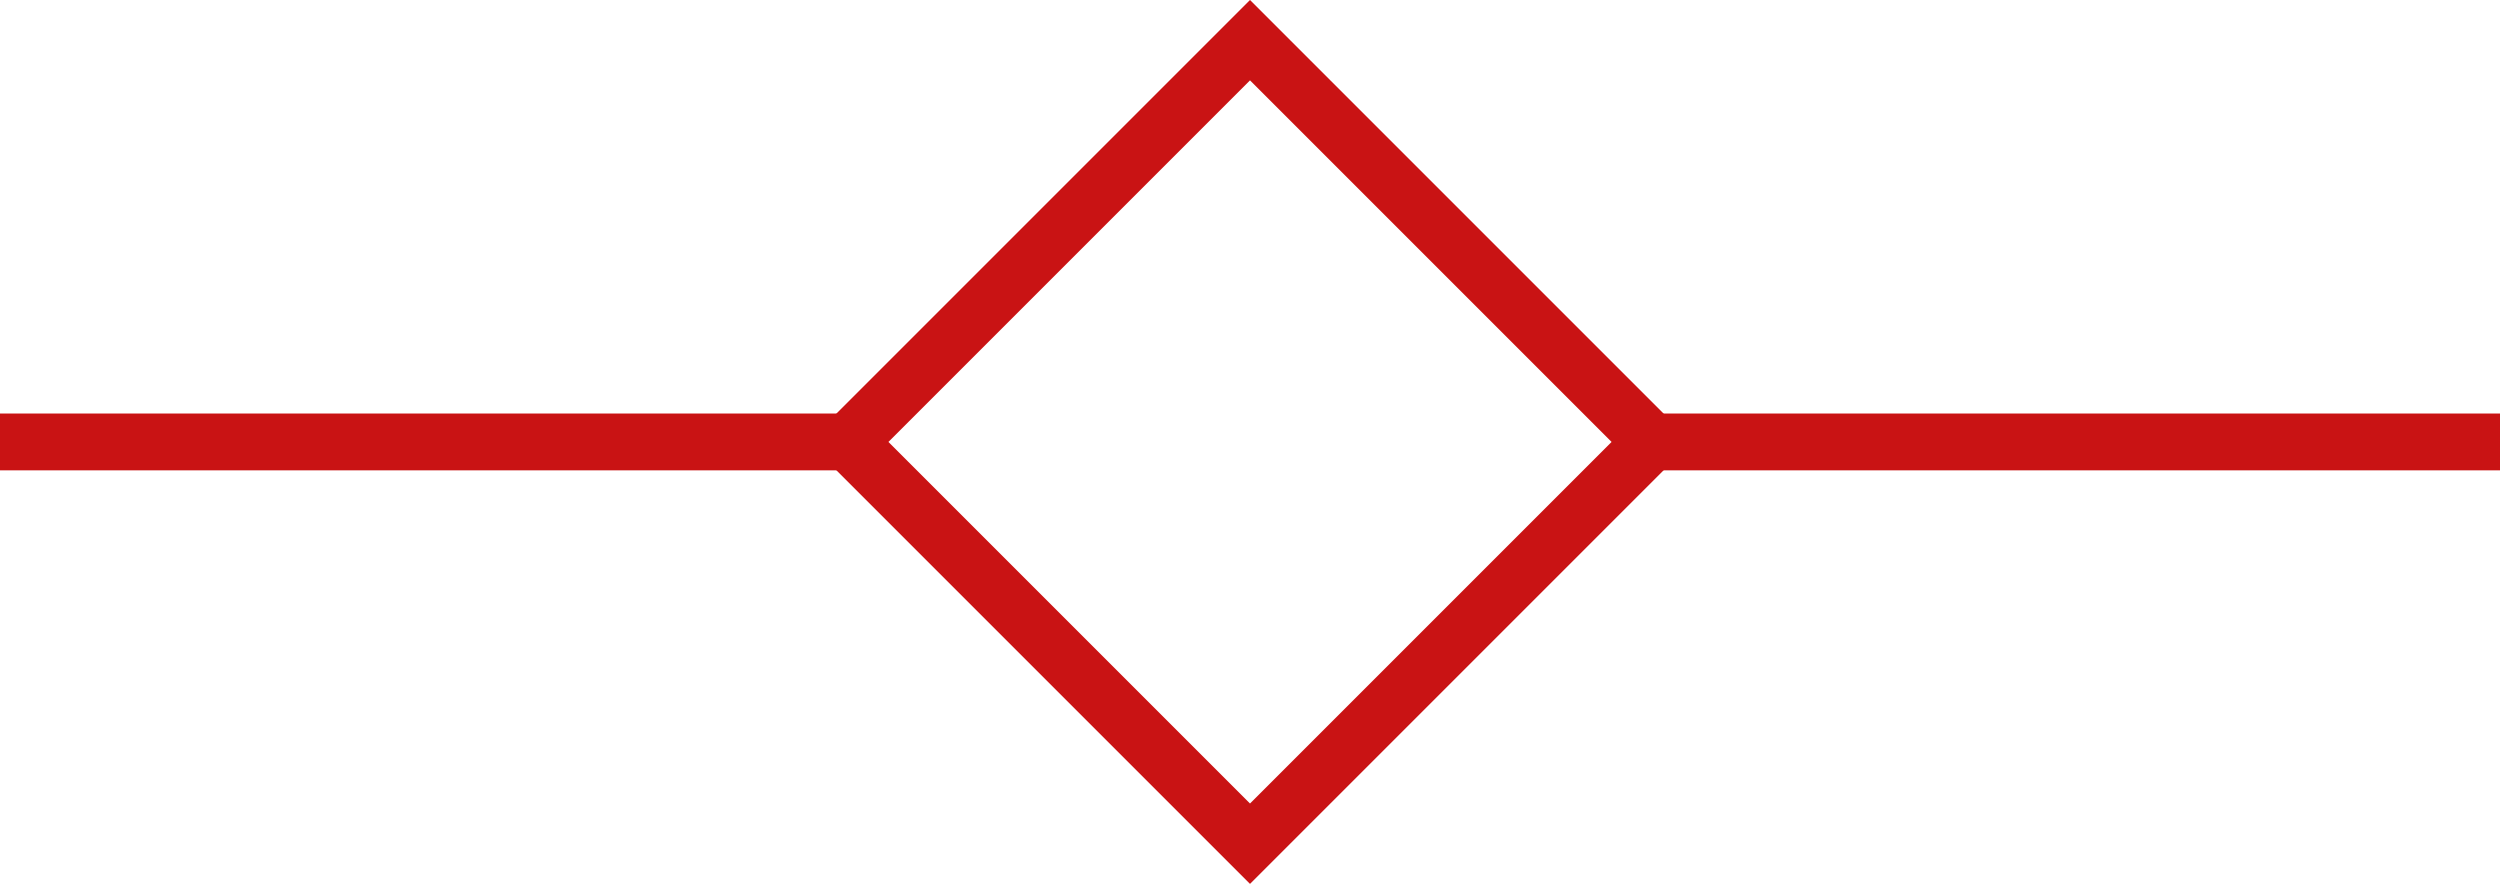
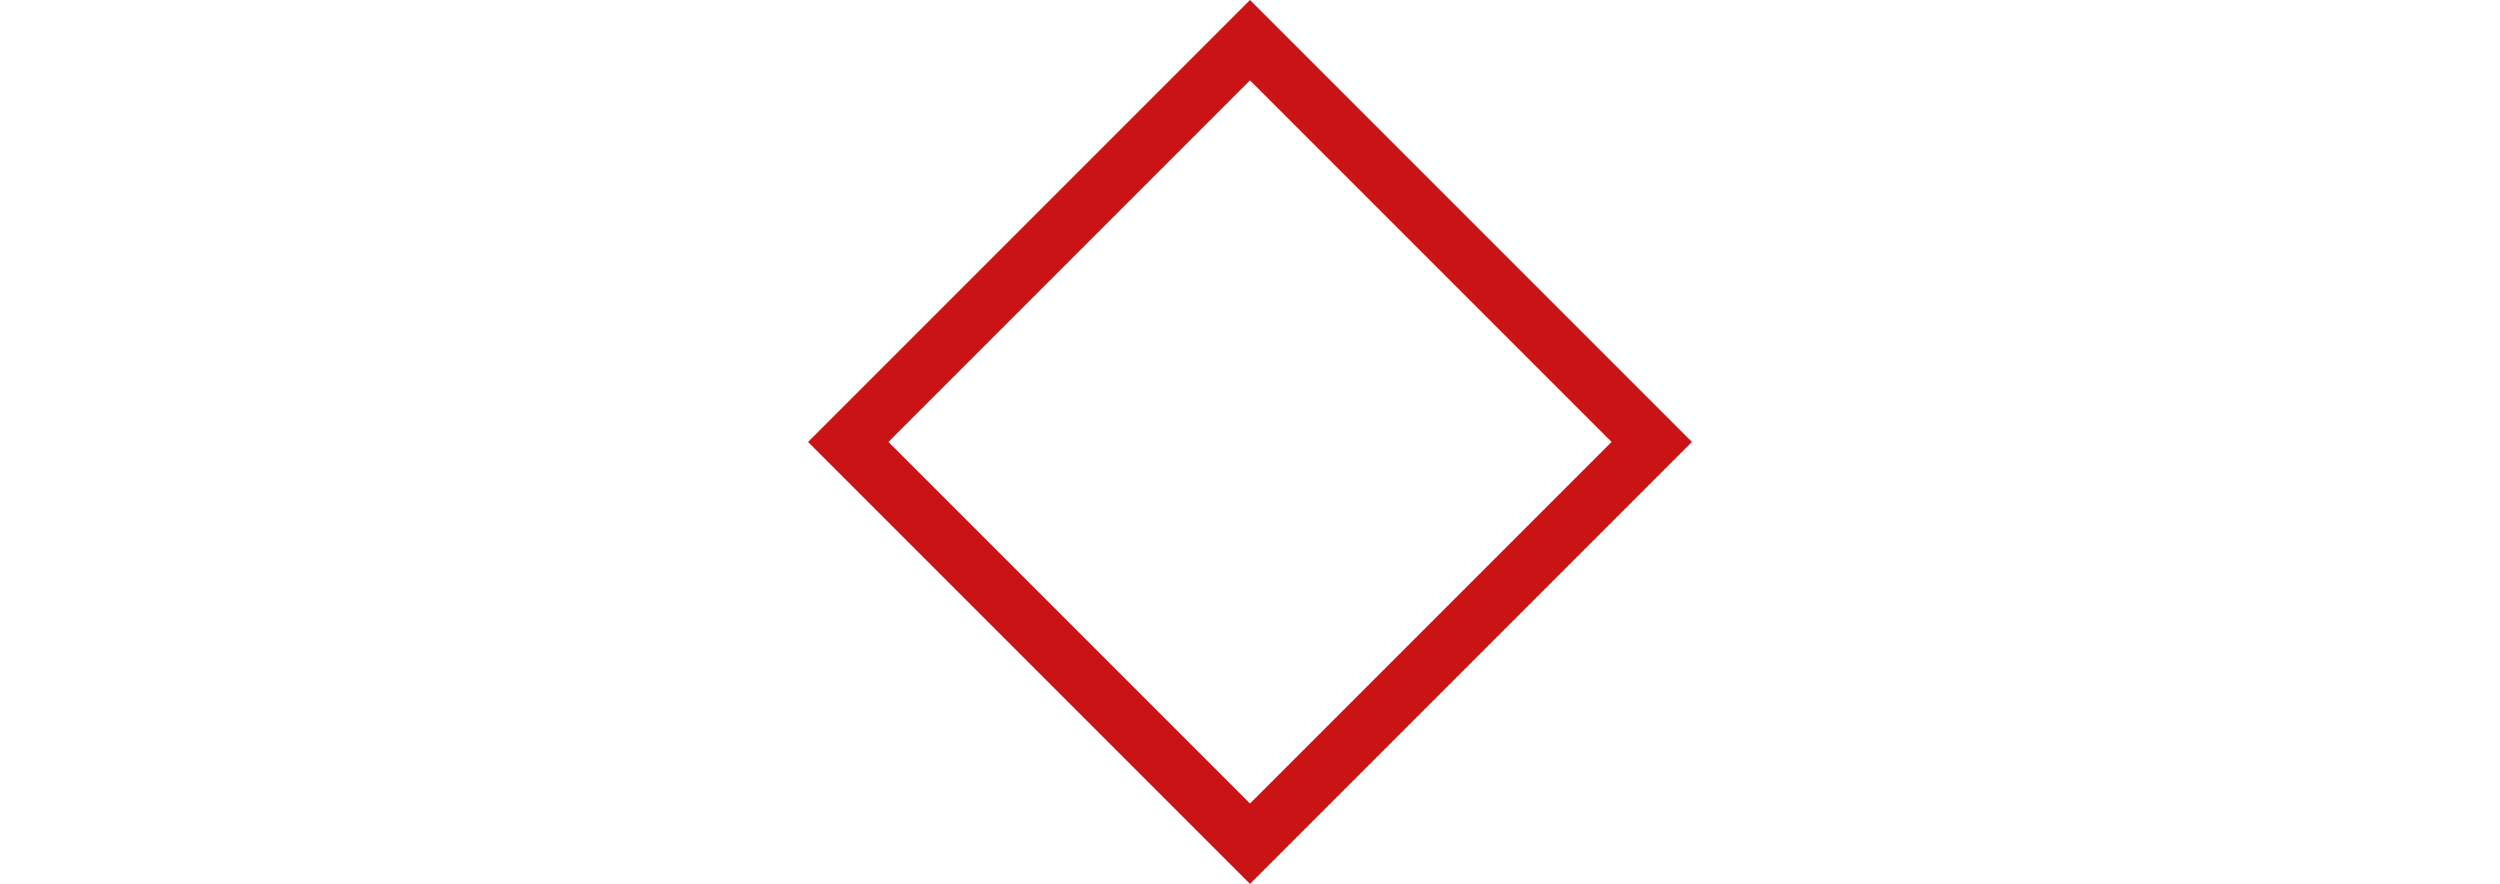
<svg xmlns="http://www.w3.org/2000/svg" width="44" height="15.556" viewBox="0 0 44 15.556">
  <g transform="translate(-853.5 -794.722)">
-     <line x2="15" transform="translate(853.5 802.5)" fill="none" stroke="#c91314" stroke-width="1" />
    <g transform="translate(875.5 794.722) rotate(45)" fill="none" stroke="#c91314" stroke-width="1">
      <rect width="11" height="11" stroke="none" />
      <rect x="0.5" y="0.5" width="10" height="10" fill="none" />
    </g>
-     <line x2="15" transform="translate(882.5 802.5)" fill="none" stroke="#c91314" stroke-width="1" />
  </g>
</svg>